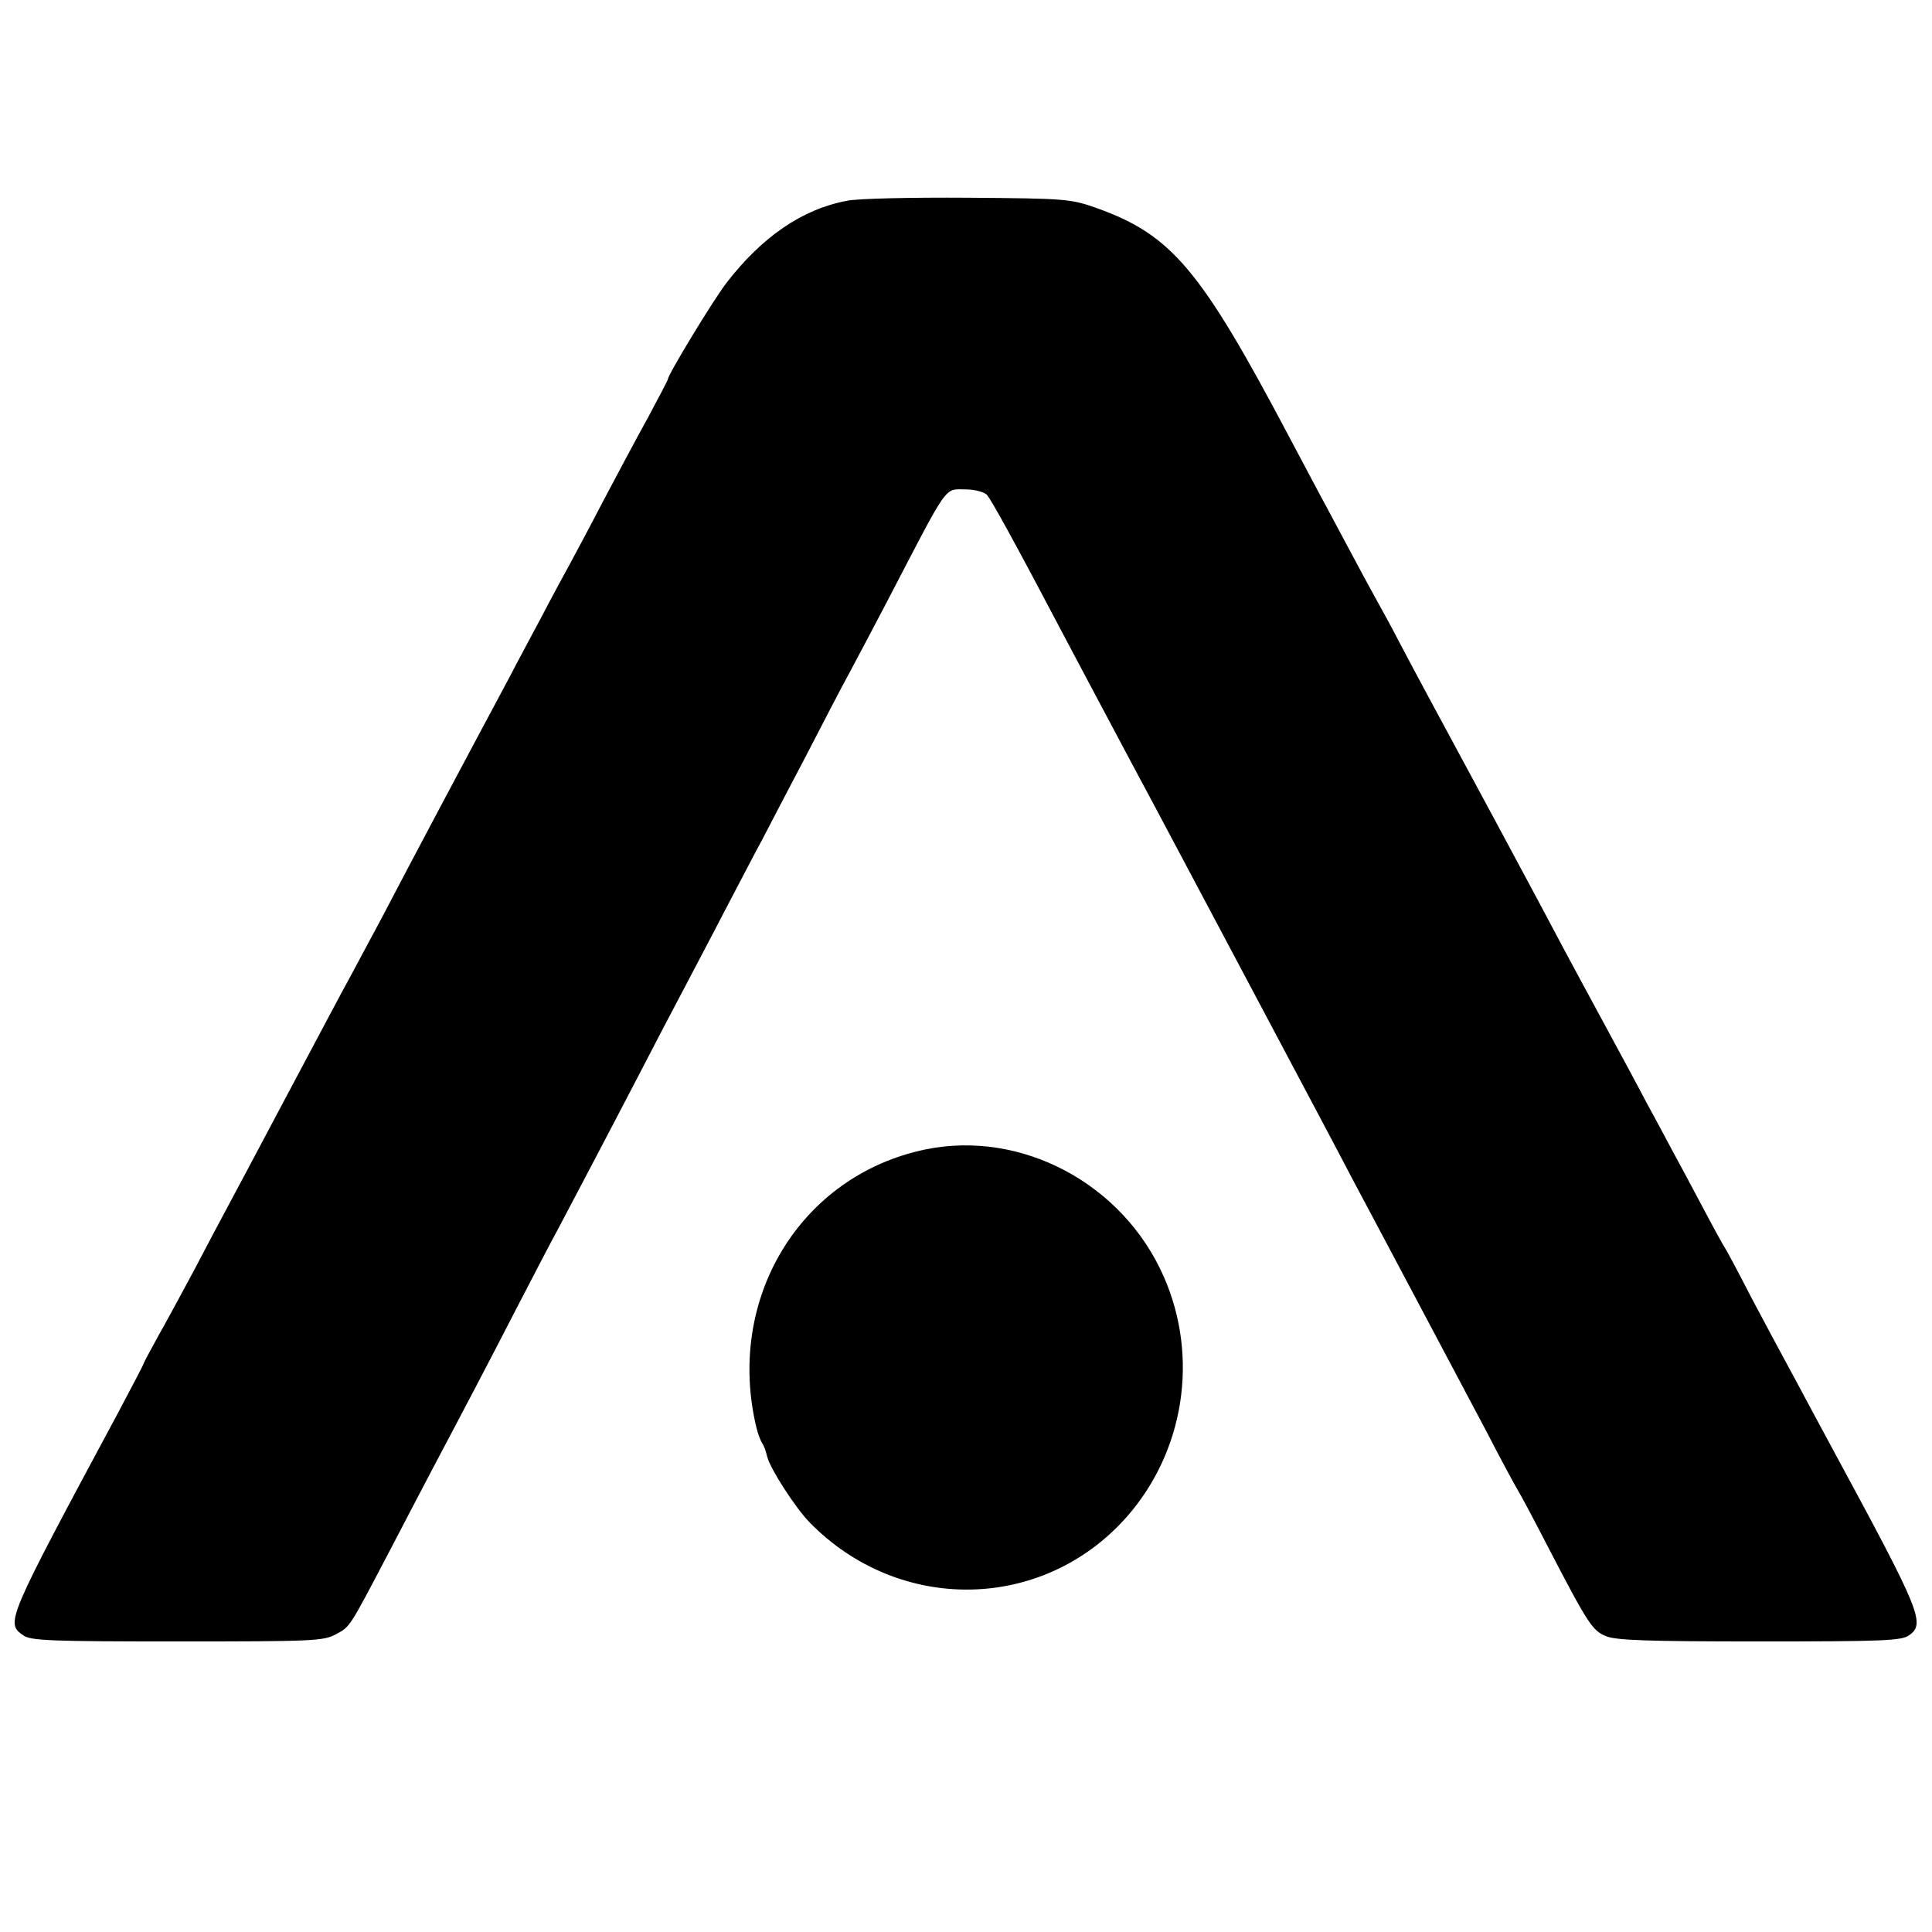
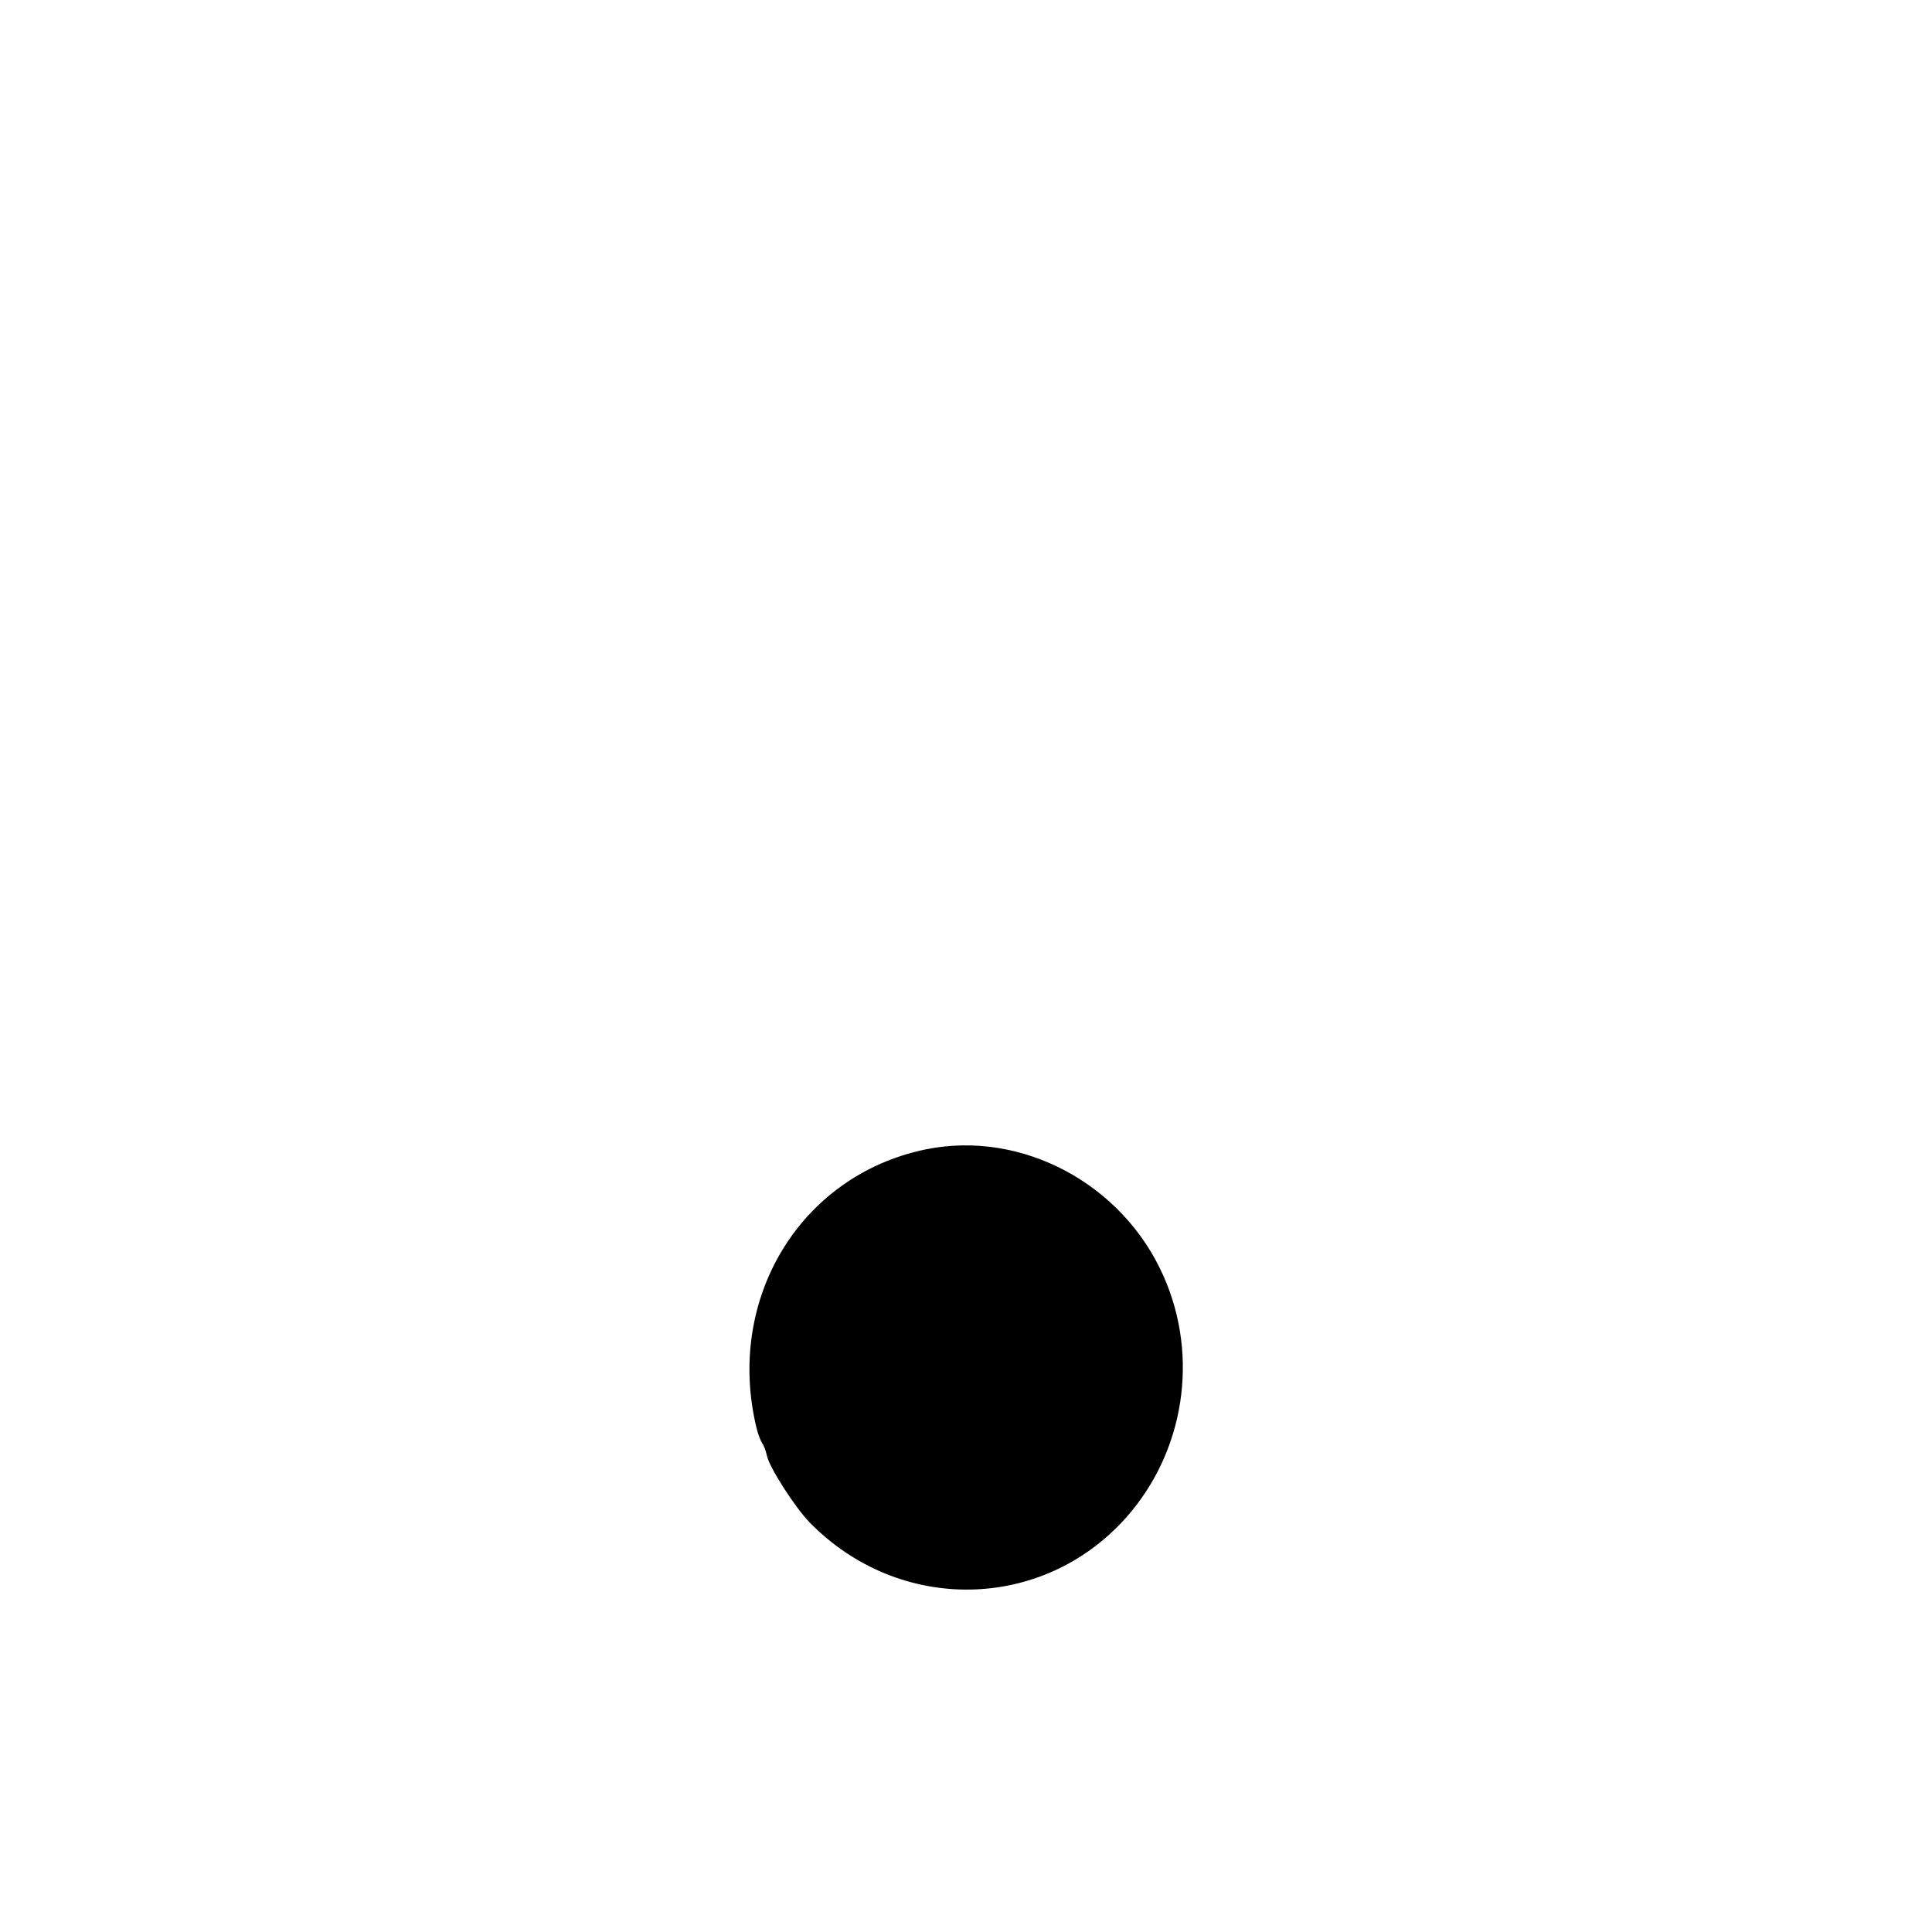
<svg xmlns="http://www.w3.org/2000/svg" version="1.0" width="512pt" height="512pt" viewBox="0 0 512 512" preserveAspectRatio="xMidYMid meet">
  <g transform="translate(0,512) scale(0.1,-0.1)" fill="#000000" stroke="none">
-     <path d="M2245 4588 c-119 -22 -226 -96 -320 -218 -36 -47 -155 -243 -155 -255 0 -2 -24 -48 -53 -102 -30 -54 -82 -152 -117 -218 -34 -66 -75 -142 -90 -170 -15 -27 -49 -90 -75 -140 -26 -49 -65 -121 -85 -160 -130 -243 -263 -493 -337 -635 -31 -58 -68 -127 -83 -155 -29 -53 -50 -93 -200 -375 -51 -96 -107 -202 -125 -235 -18 -33 -58 -109 -90 -170 -32 -60 -76 -141 -97 -178 -21 -38 -38 -70 -38 -72 0 -2 -30 -59 -66 -127 -298 -555 -300 -559 -252 -592 19 -14 75 -16 408 -16 356 0 388 1 420 19 38 20 35 16 140 216 40 77 92 176 115 220 70 132 149 282 225 430 40 77 89 172 110 210 41 78 113 214 215 410 37 72 89 171 115 220 26 50 76 144 110 210 35 66 79 152 100 190 20 39 72 138 115 220 43 83 94 182 115 220 21 39 67 126 103 195 164 315 148 293 207 293 23 0 48 -7 55 -14 12 -13 77 -131 210 -384 32 -60 108 -204 170 -320 62 -115 192 -361 290 -545 98 -184 194 -366 215 -405 20 -38 60 -113 87 -165 28 -52 104 -196 170 -320 66 -124 148 -279 183 -345 34 -66 70 -133 80 -150 10 -16 46 -84 80 -150 109 -210 120 -226 156 -241 26 -11 110 -14 406 -14 330 0 376 2 397 16 44 31 32 61 -197 484 -19 36 -51 94 -70 130 -19 36 -45 84 -58 108 -13 24 -54 100 -91 170 -36 70 -69 132 -73 137 -4 6 -31 55 -60 110 -29 55 -63 118 -75 140 -12 22 -43 81 -70 130 -26 50 -76 142 -110 205 -34 63 -83 153 -108 200 -64 122 -292 545 -364 678 -20 37 -53 99 -73 137 -20 39 -48 90 -62 115 -14 25 -47 86 -73 135 -27 50 -60 113 -75 140 -15 28 -53 100 -85 160 -233 441 -310 532 -507 603 -71 25 -80 26 -343 28 -148 1 -292 -2 -320 -8z" />
    <path d="M2453 2074 c-333 -69 -531 -397 -448 -739 4 -16 11 -34 15 -40 4 -5 10 -21 13 -35 8 -32 74 -135 113 -175 237 -242 617 -236 839 14 154 174 193 425 99 638 -108 246 -376 389 -631 337z" />
  </g>
</svg>